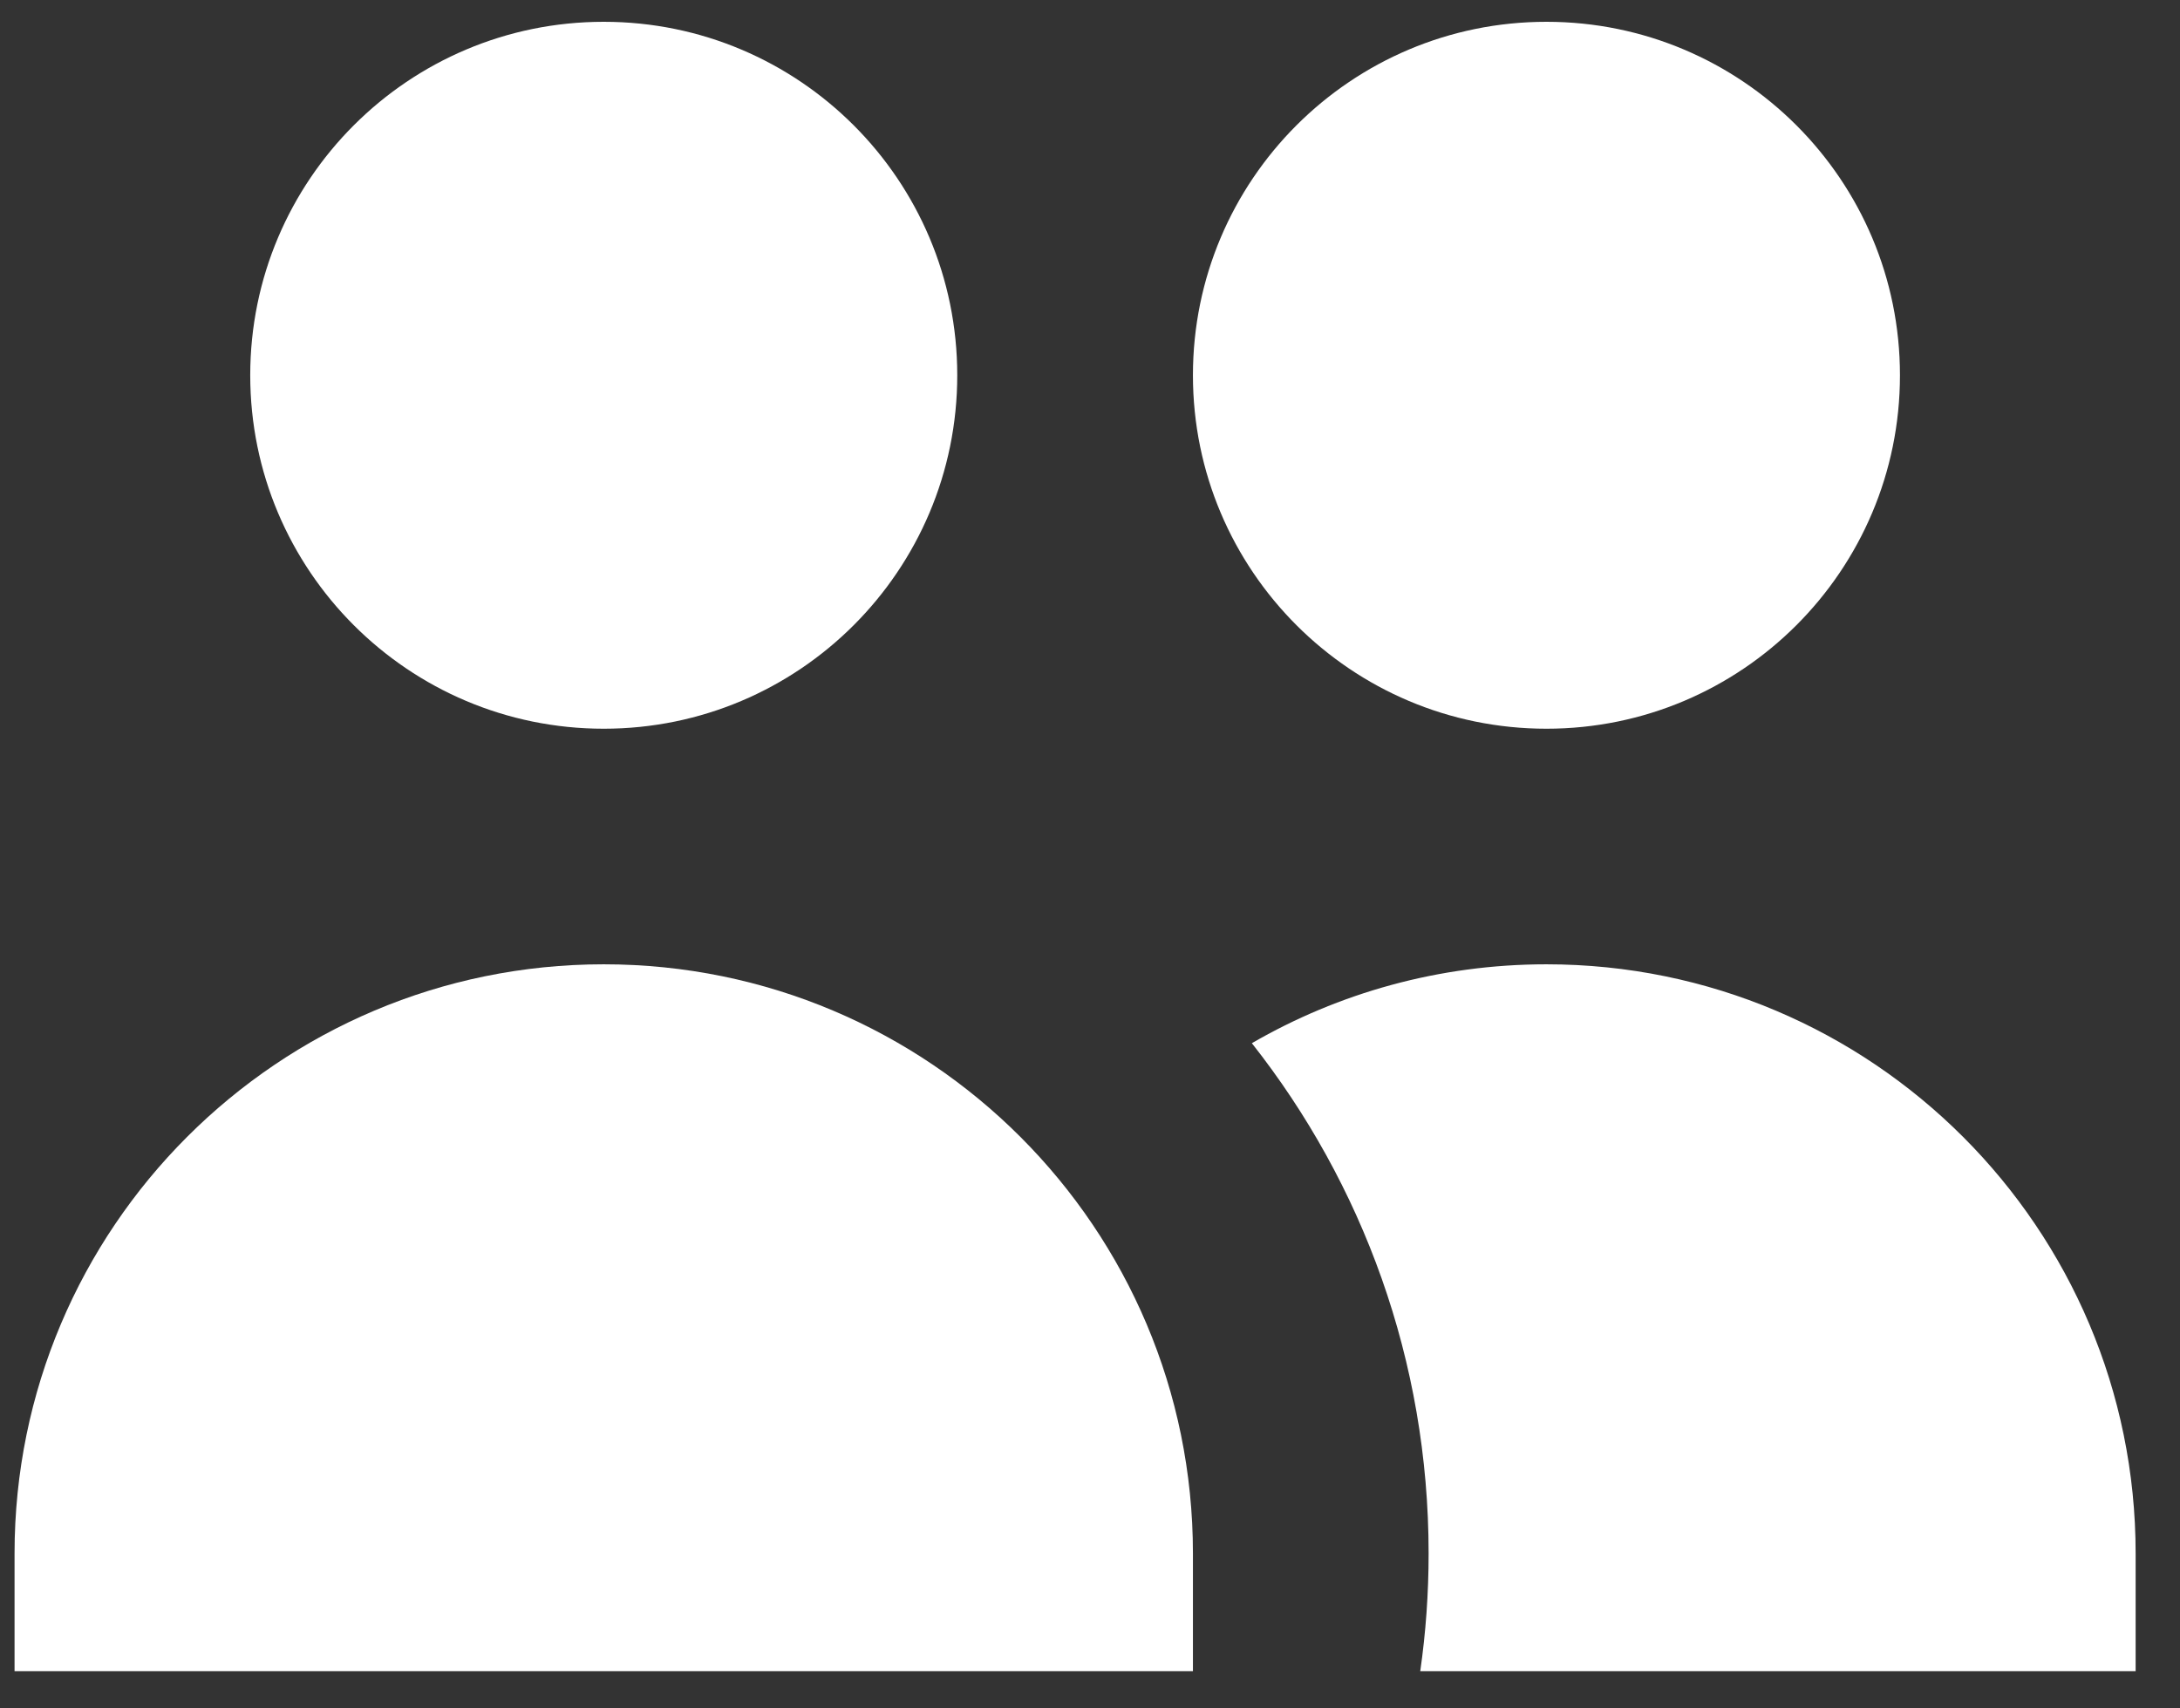
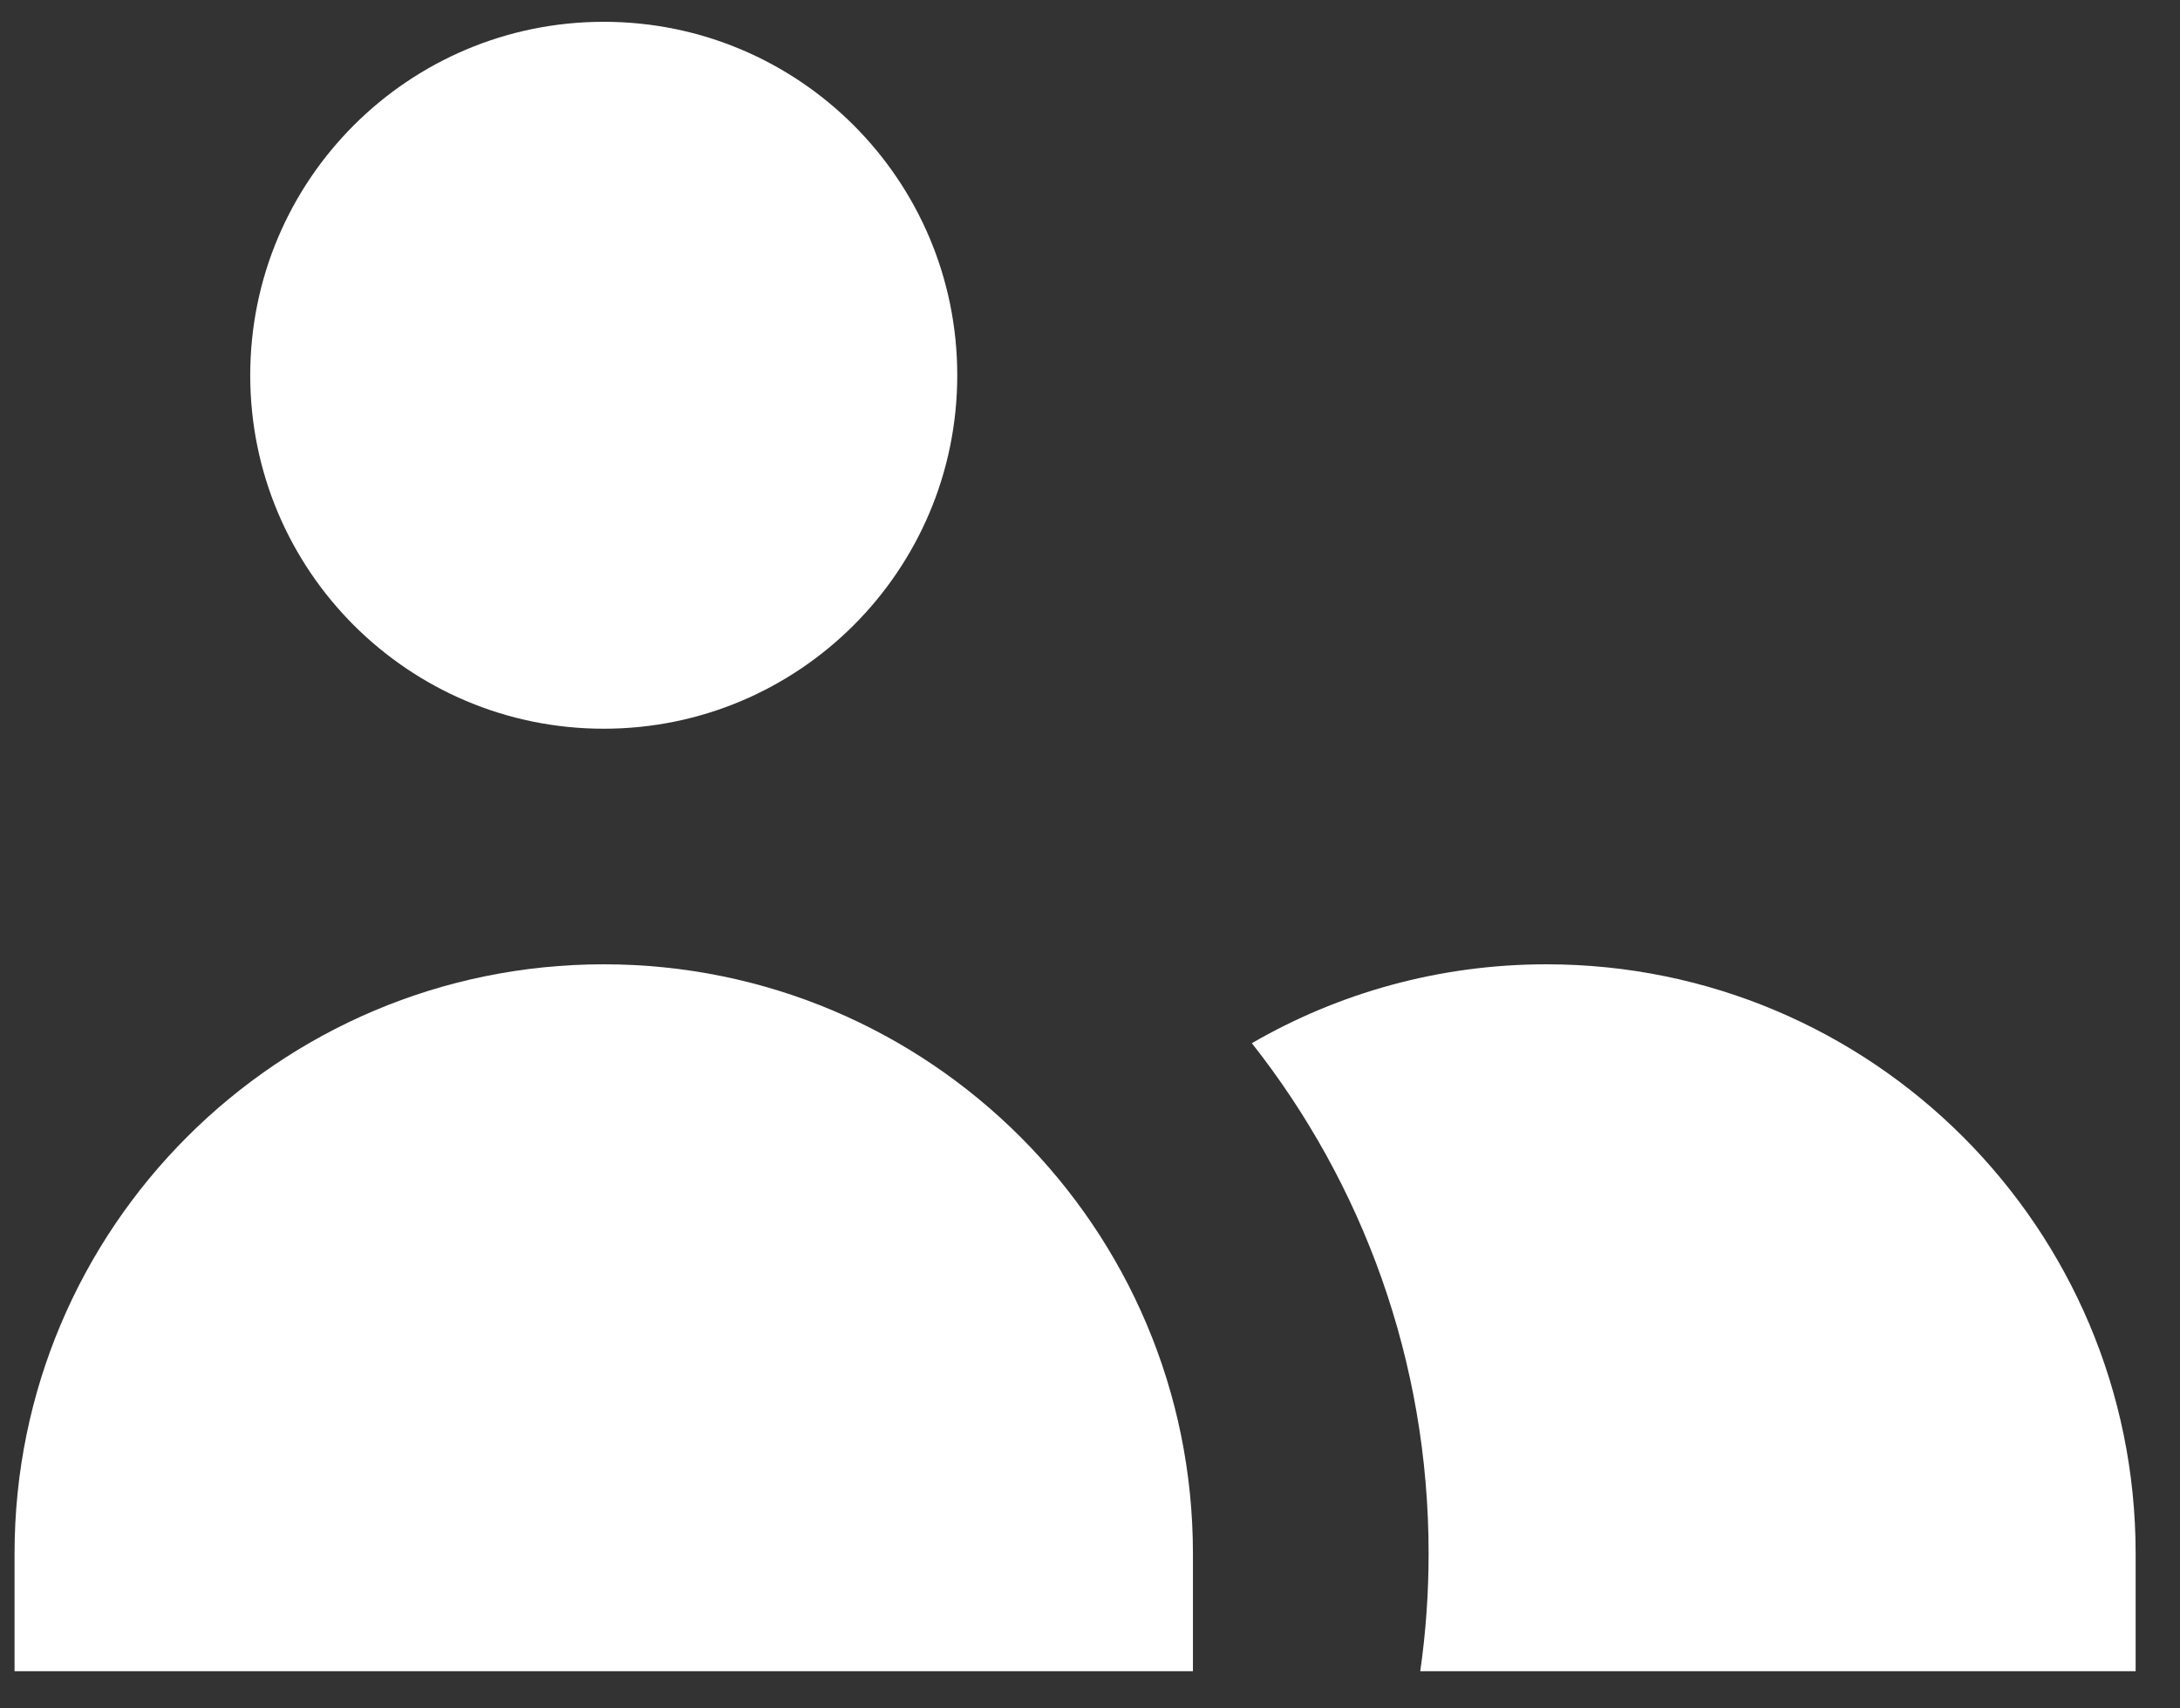
<svg xmlns="http://www.w3.org/2000/svg" width="37" height="29" viewBox="0 0 37 29" fill="none">
  <rect x="0" y="0" width="37" height="29" fill="#333333" stroke="none" />
  <path d="M16.247 6.37C16.247 9.683 13.561 12.37 10.247 12.37C6.933 12.37 4.247 9.683 4.247 6.37C4.247 3.056 6.933 0.37 10.247 0.37C13.561 0.37 16.247 3.056 16.247 6.37Z" fill="white" />
-   <path d="M32.247 6.37C32.247 9.683 29.561 12.37 26.247 12.37C22.933 12.37 20.247 9.683 20.247 6.37C20.247 3.056 22.933 0.37 26.247 0.37C29.561 0.37 32.247 3.056 32.247 6.37Z" fill="white" />
  <path d="M24.105 28.369C24.199 27.716 24.247 27.049 24.247 26.369C24.247 23.099 23.126 20.091 21.247 17.708C22.717 16.857 24.425 16.369 26.247 16.369C31.77 16.369 36.247 20.847 36.247 26.369V28.369H24.105Z" fill="white" />
  <path d="M10.247 16.369C15.77 16.369 20.247 20.847 20.247 26.369V28.369H0.247V26.369C0.247 20.847 4.724 16.369 10.247 16.369Z" fill="white" />
</svg>